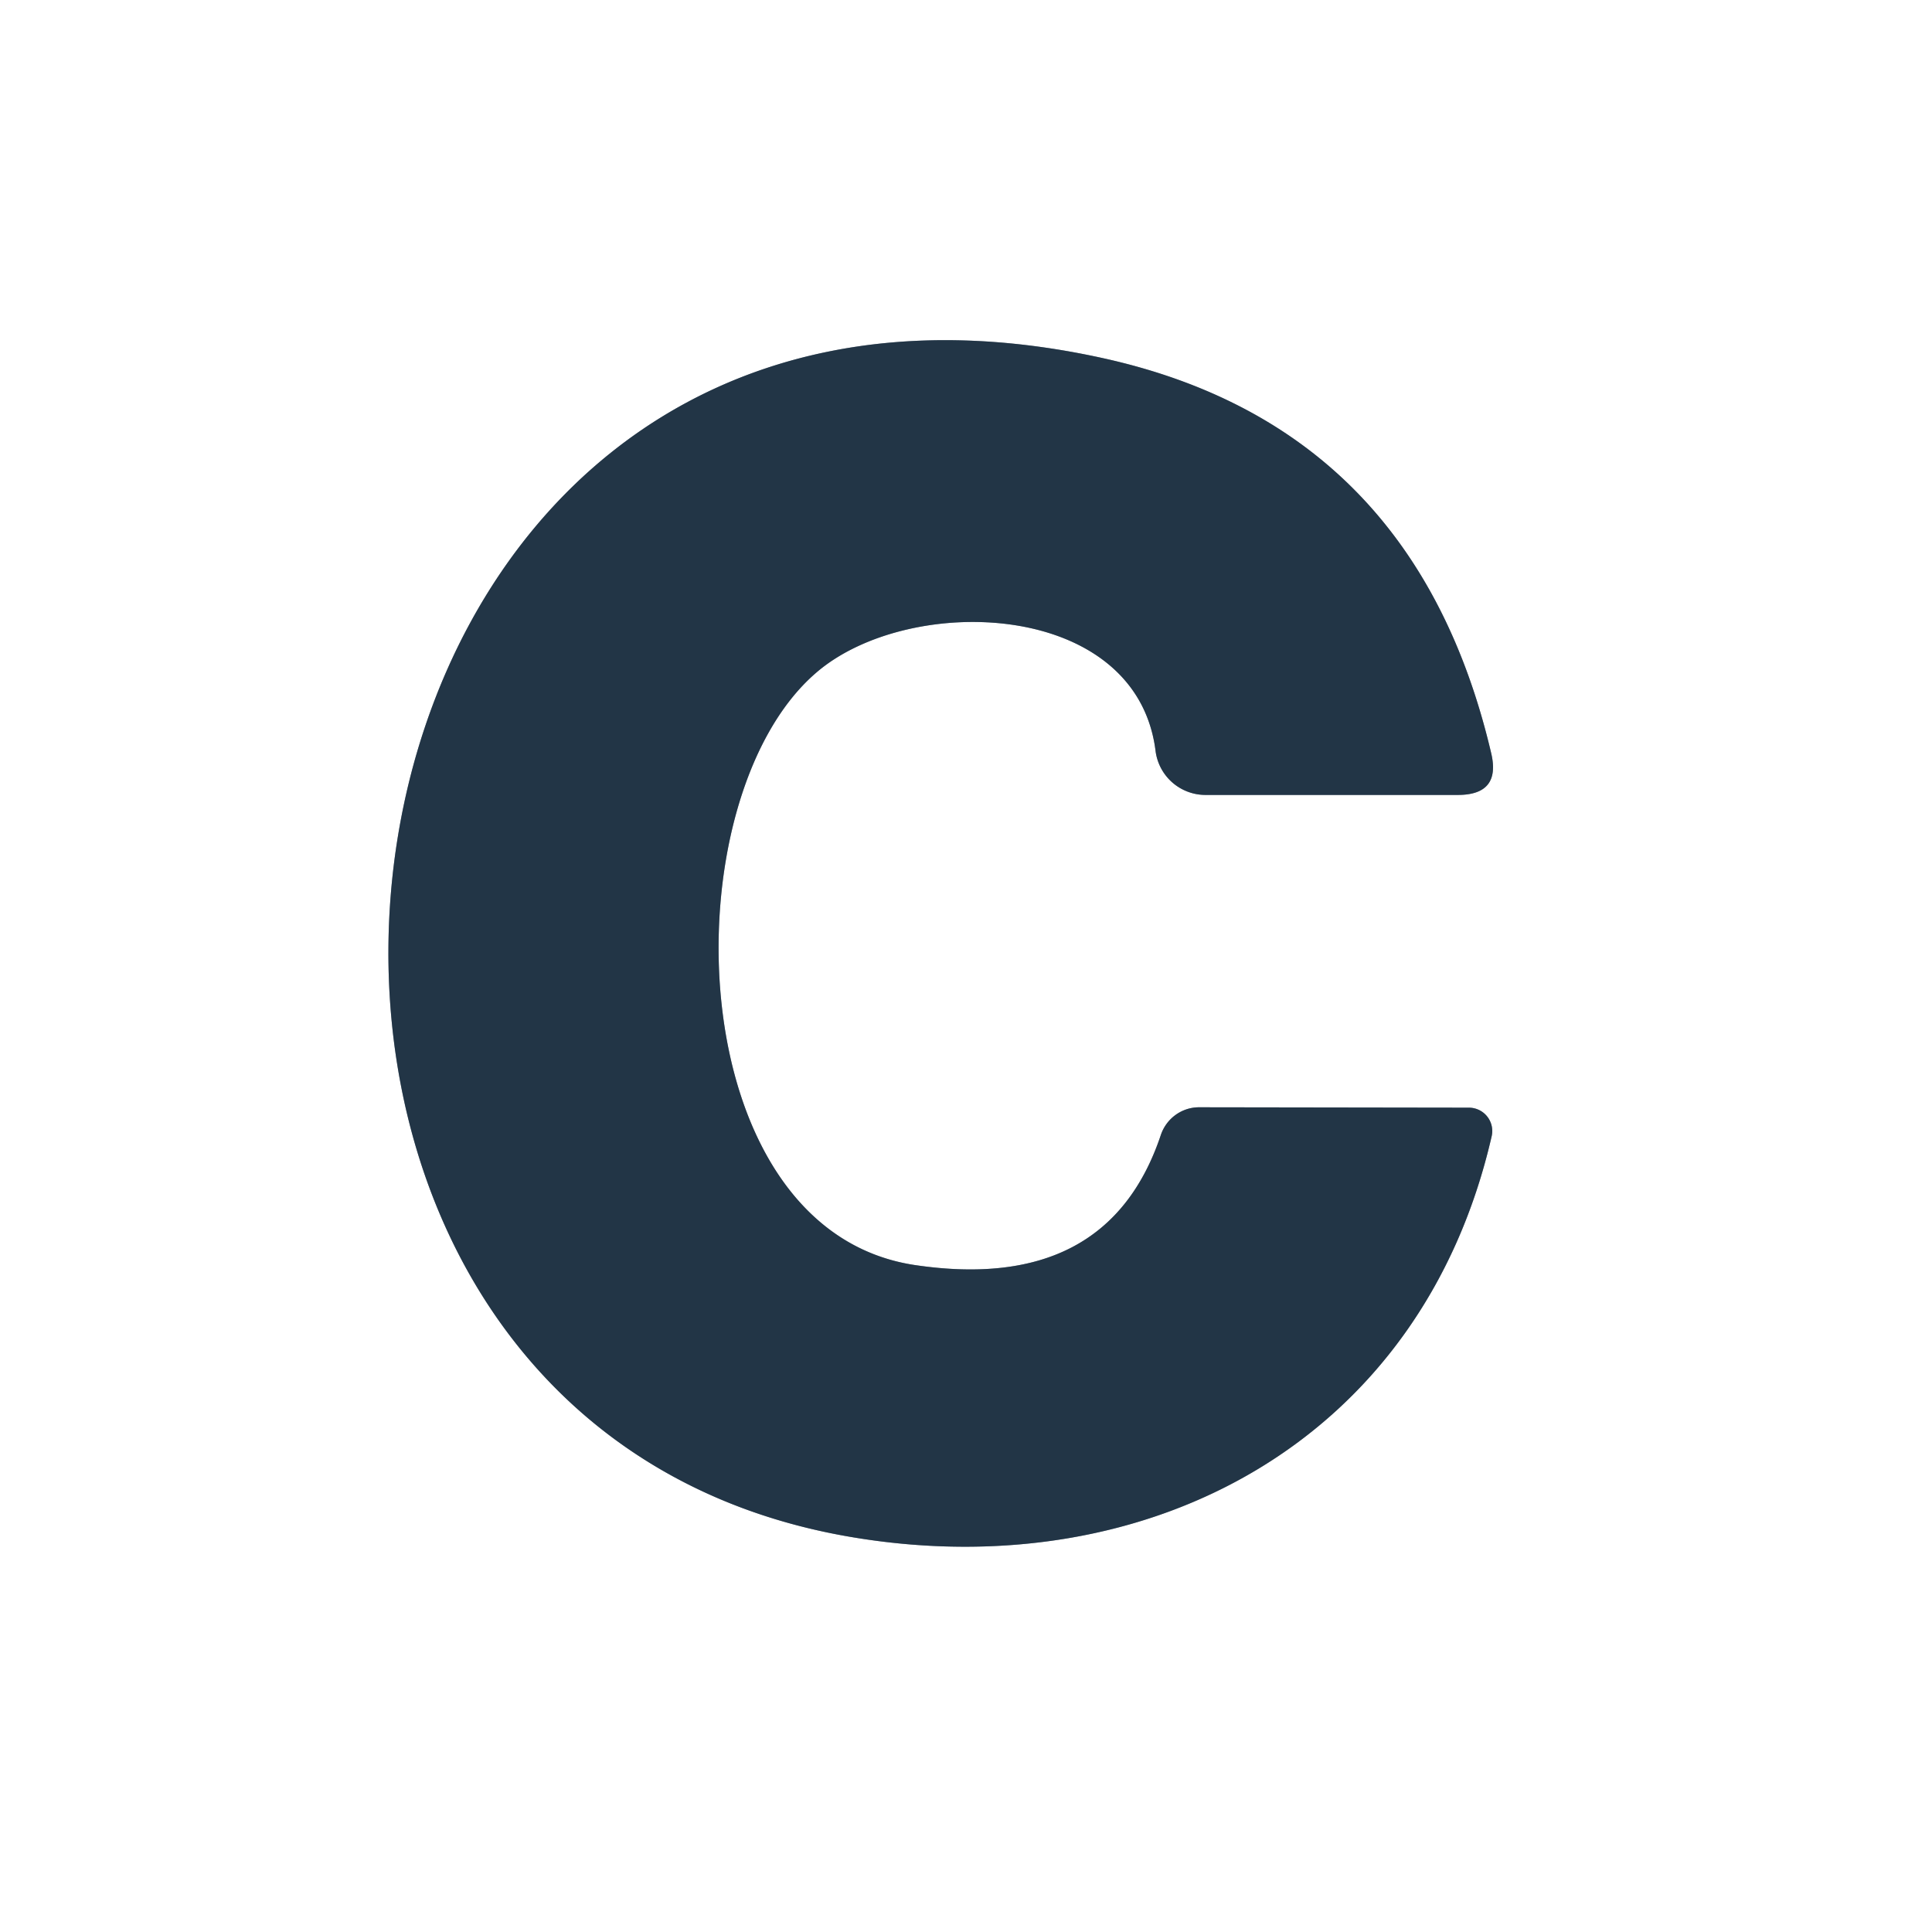
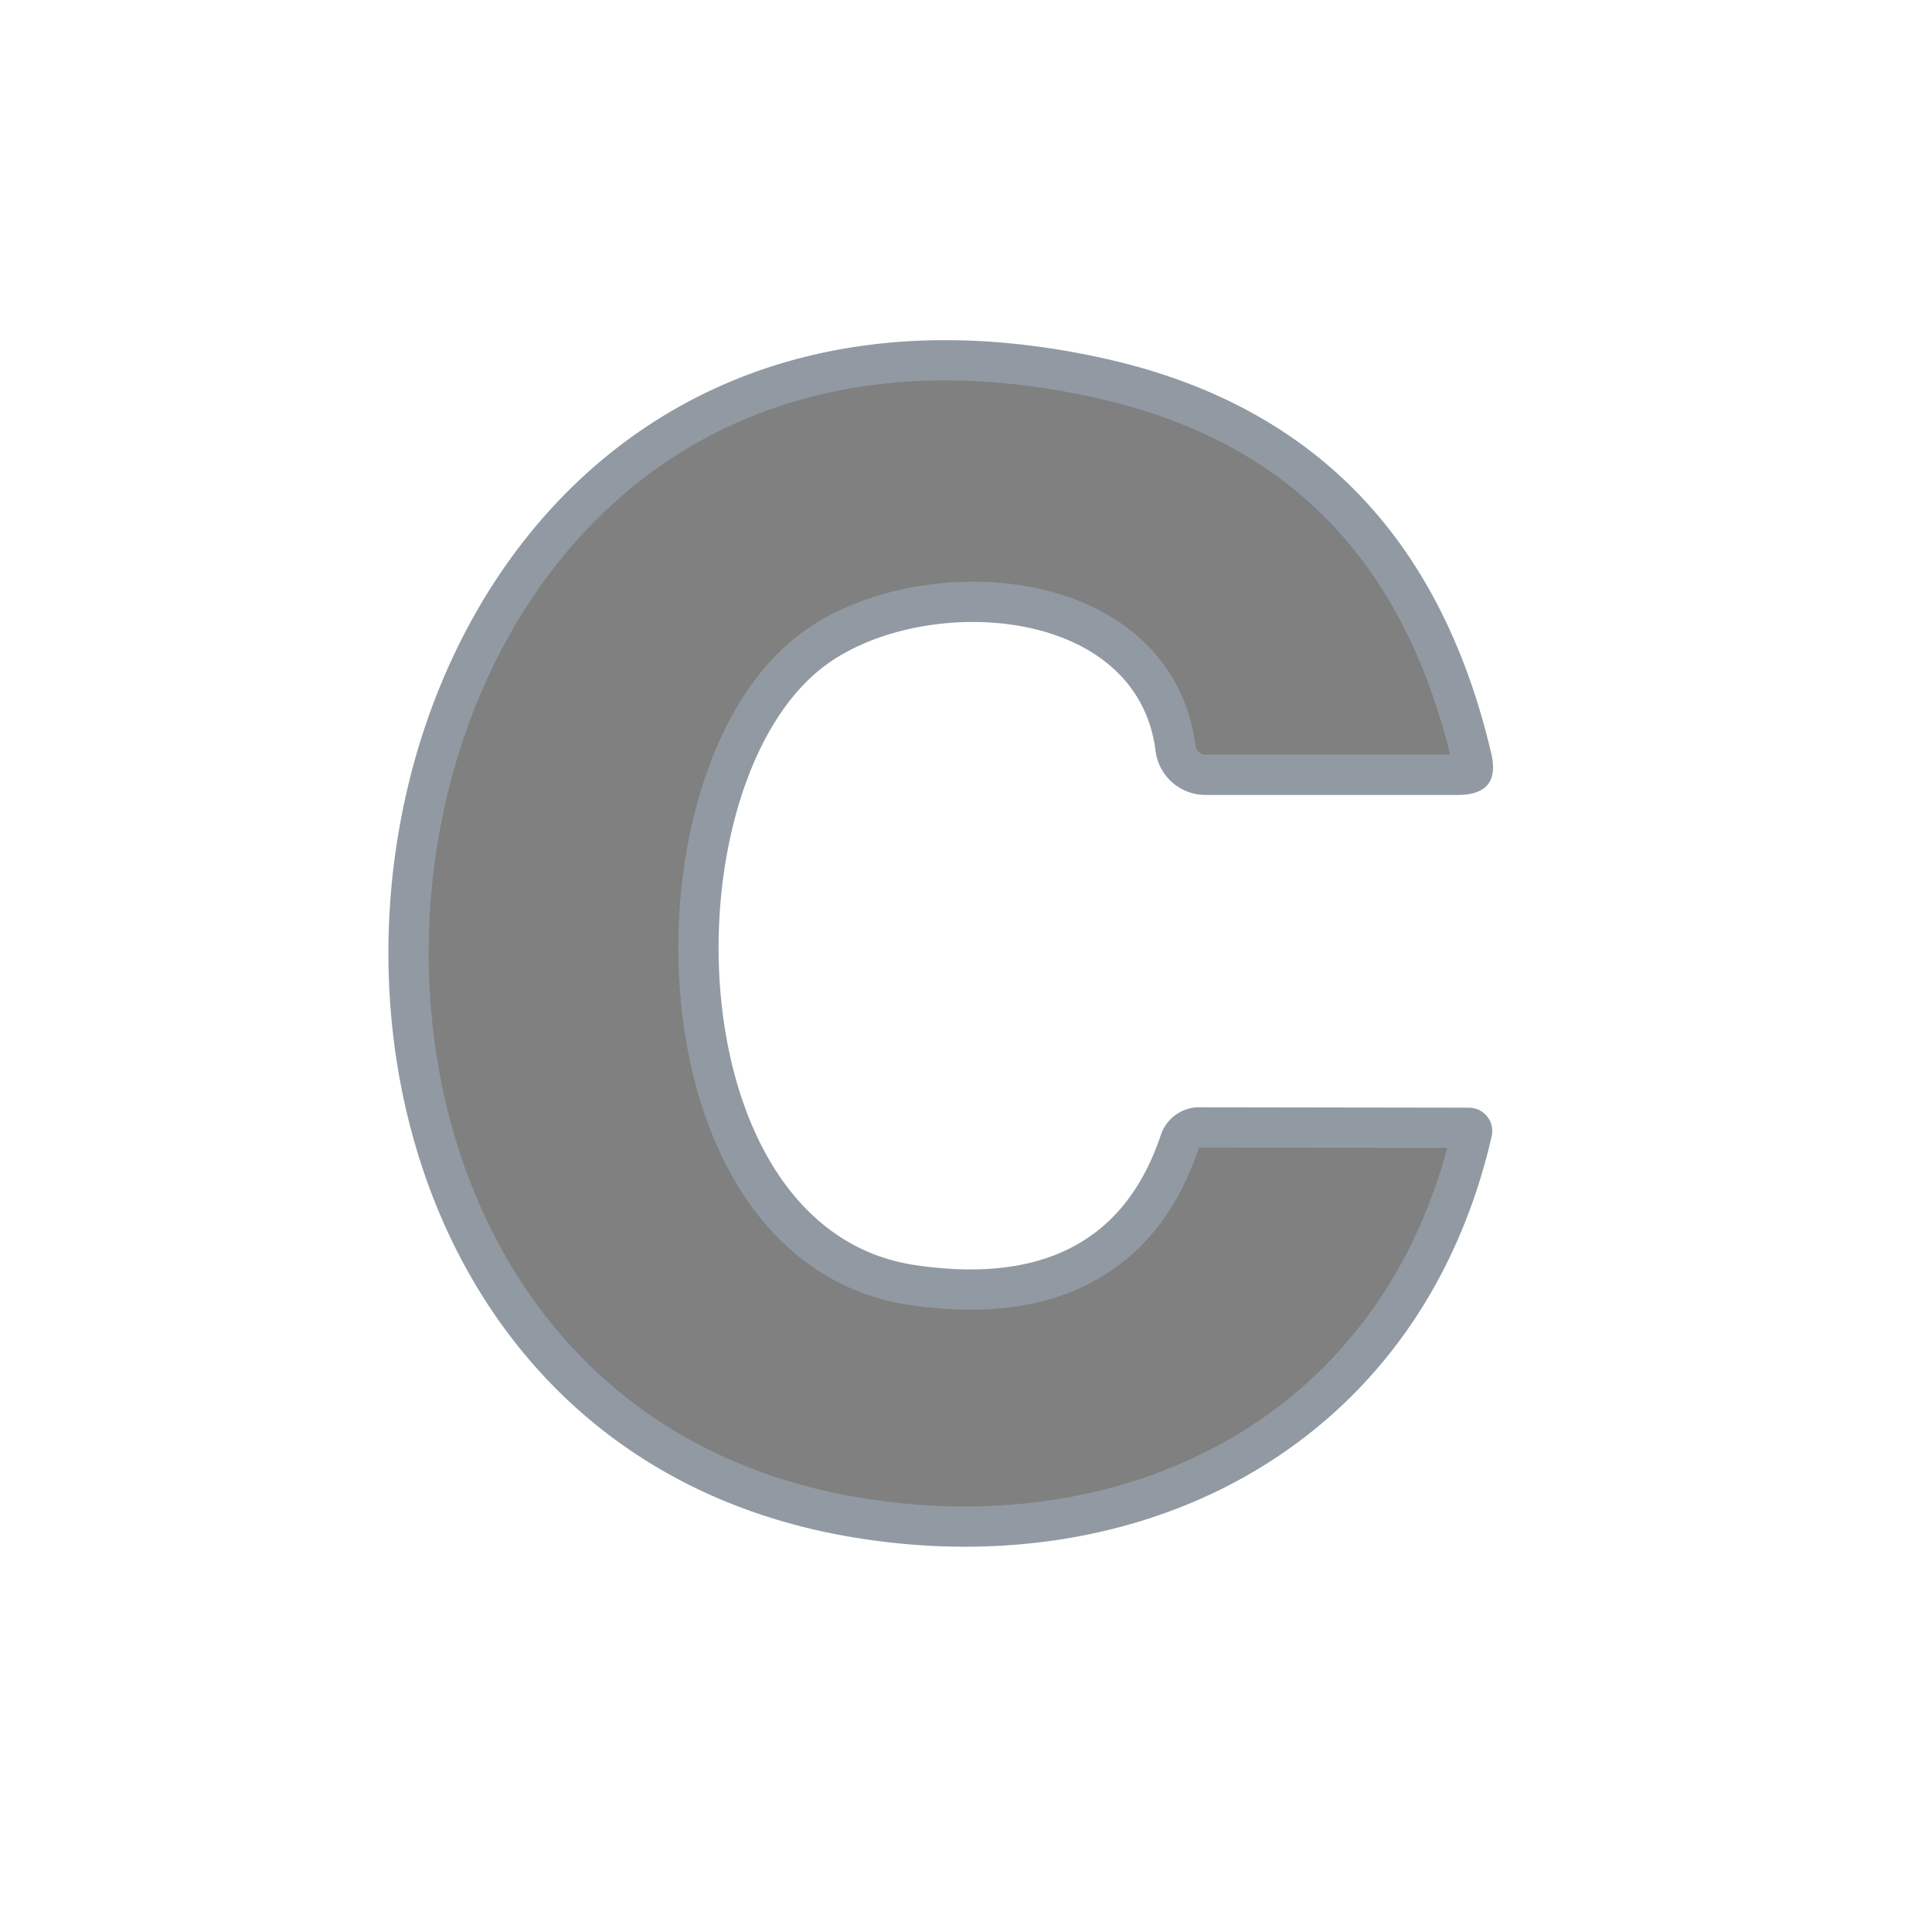
<svg xmlns="http://www.w3.org/2000/svg" version="1.1" viewBox="0.00 0.00 48.00 48.00">
  <rect x="0.00" y="0.00" width="48.00" height="48.00" fill="#808080" stroke="none" />
  <path stroke="#919aa3" stroke-width="2.00" fill="none" stroke-linecap="butt" vector-effect="non-scaling-stroke" d="   M 20.27 16.72   C 22.57 14.72 28.24 14.89 28.71 18.66   A 1.25 1.25 0.0 0 0 29.95 19.75   L 36.22 19.75   Q 37.29 19.75 37.05 18.72   Q 35.15 10.61 27.41 8.90   C 6.95 4.39 3.18 35.31 21.29 38.21   C 28.56 39.38 35.32 35.81 37.06 28.23   A 0.58 0.58 0.0 0 0 36.49 27.52   L 29.79 27.51   A 1.01 1.00 -80.7 0 0 28.84 28.20   Q 27.52 32.14 22.73 31.43   C 16.86 30.55 16.61 19.88 20.27 16.72" />
  <path fill="#ffffff" d="   M 0.00 0.00   L 48.00 0.00   L 48.00 48.00   L 0.00 48.00   L 0.00 0.00   Z   M 20.27 16.72   C 22.57 14.72 28.24 14.89 28.71 18.66   A 1.25 1.25 0.0 0 0 29.95 19.75   L 36.22 19.75   Q 37.29 19.75 37.05 18.72   Q 35.15 10.61 27.41 8.90   C 6.95 4.39 3.18 35.31 21.29 38.21   C 28.56 39.38 35.32 35.81 37.06 28.23   A 0.58 0.58 0.0 0 0 36.49 27.52   L 29.79 27.51   A 1.01 1.00 -80.7 0 0 28.84 28.20   Q 27.52 32.14 22.73 31.43   C 16.86 30.55 16.61 19.88 20.27 16.72   Z" />
-   <path fill="#223546" d="   M 20.27 16.72   C 16.61 19.88 16.86 30.55 22.73 31.43   Q 27.52 32.14 28.84 28.20   A 1.01 1.00 -80.7 0 1 29.79 27.51   L 36.49 27.52   A 0.58 0.58 0.0 0 1 37.06 28.23   C 35.32 35.81 28.56 39.38 21.29 38.21   C 3.18 35.31 6.95 4.39 27.41 8.90   Q 35.15 10.61 37.05 18.72   Q 37.29 19.75 36.22 19.75   L 29.95 19.75   A 1.25 1.25 0.0 0 1 28.71 18.66   C 28.24 14.89 22.57 14.72 20.27 16.72   Z" />
</svg>